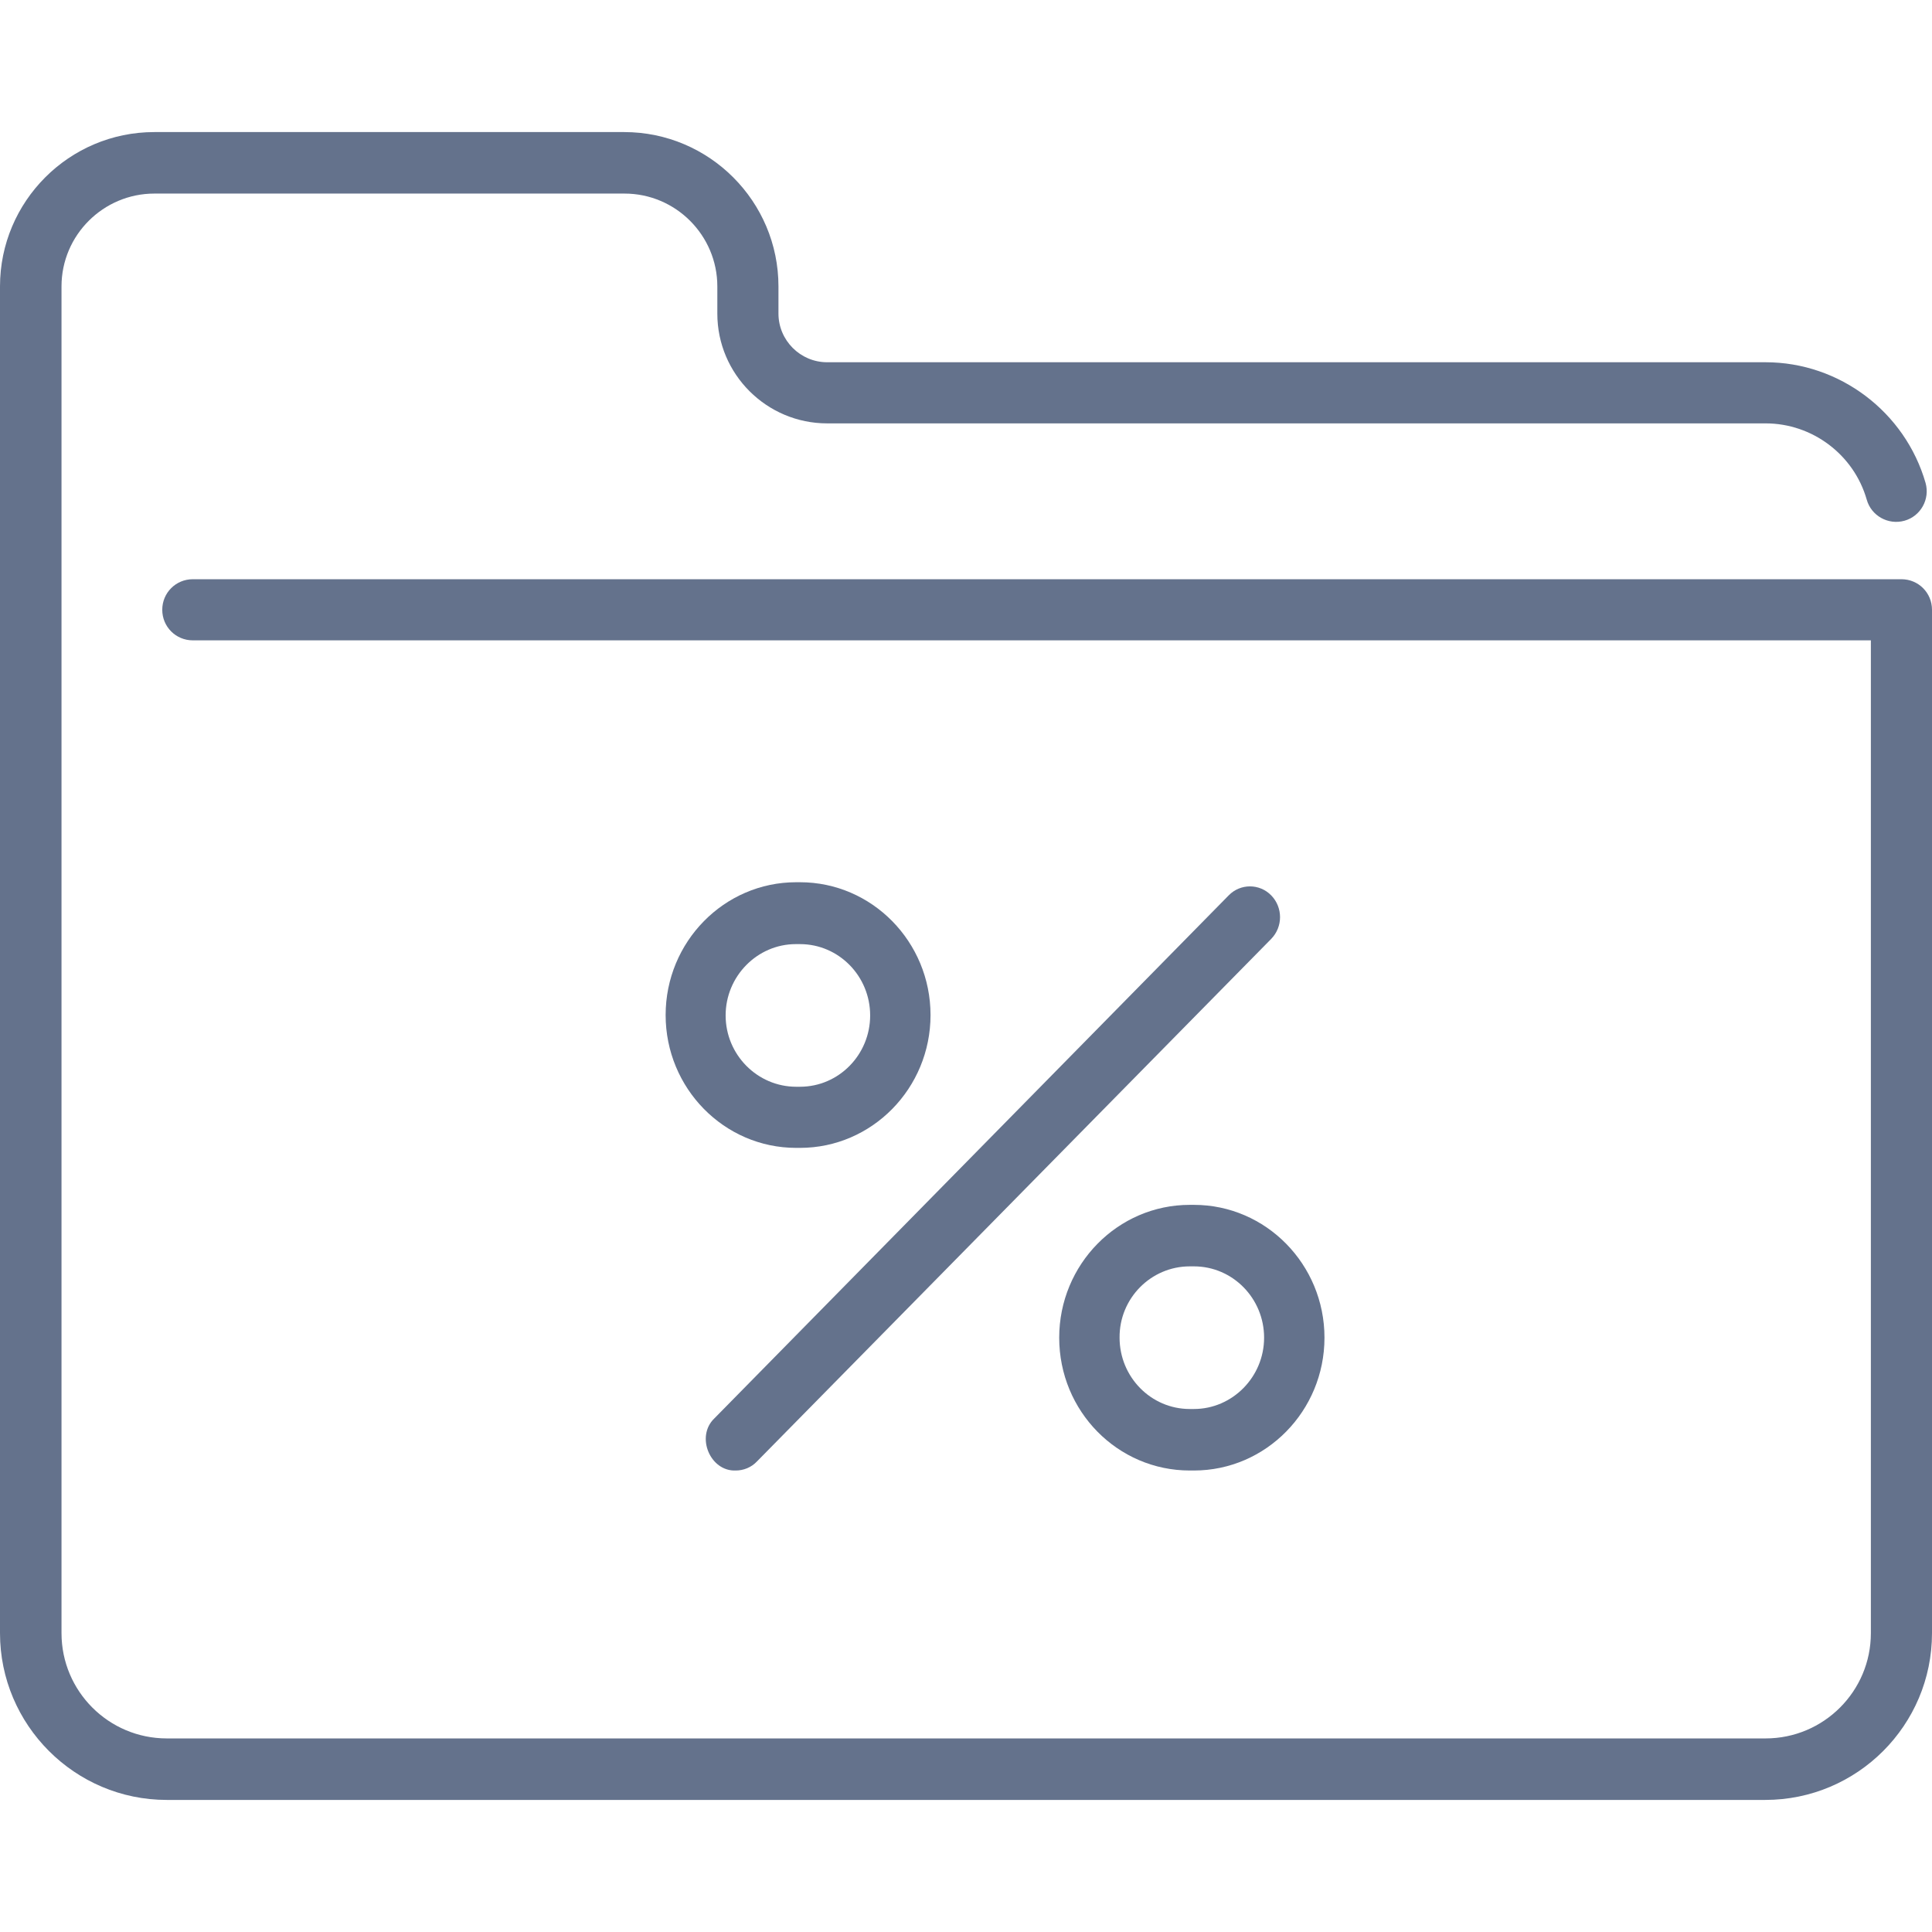
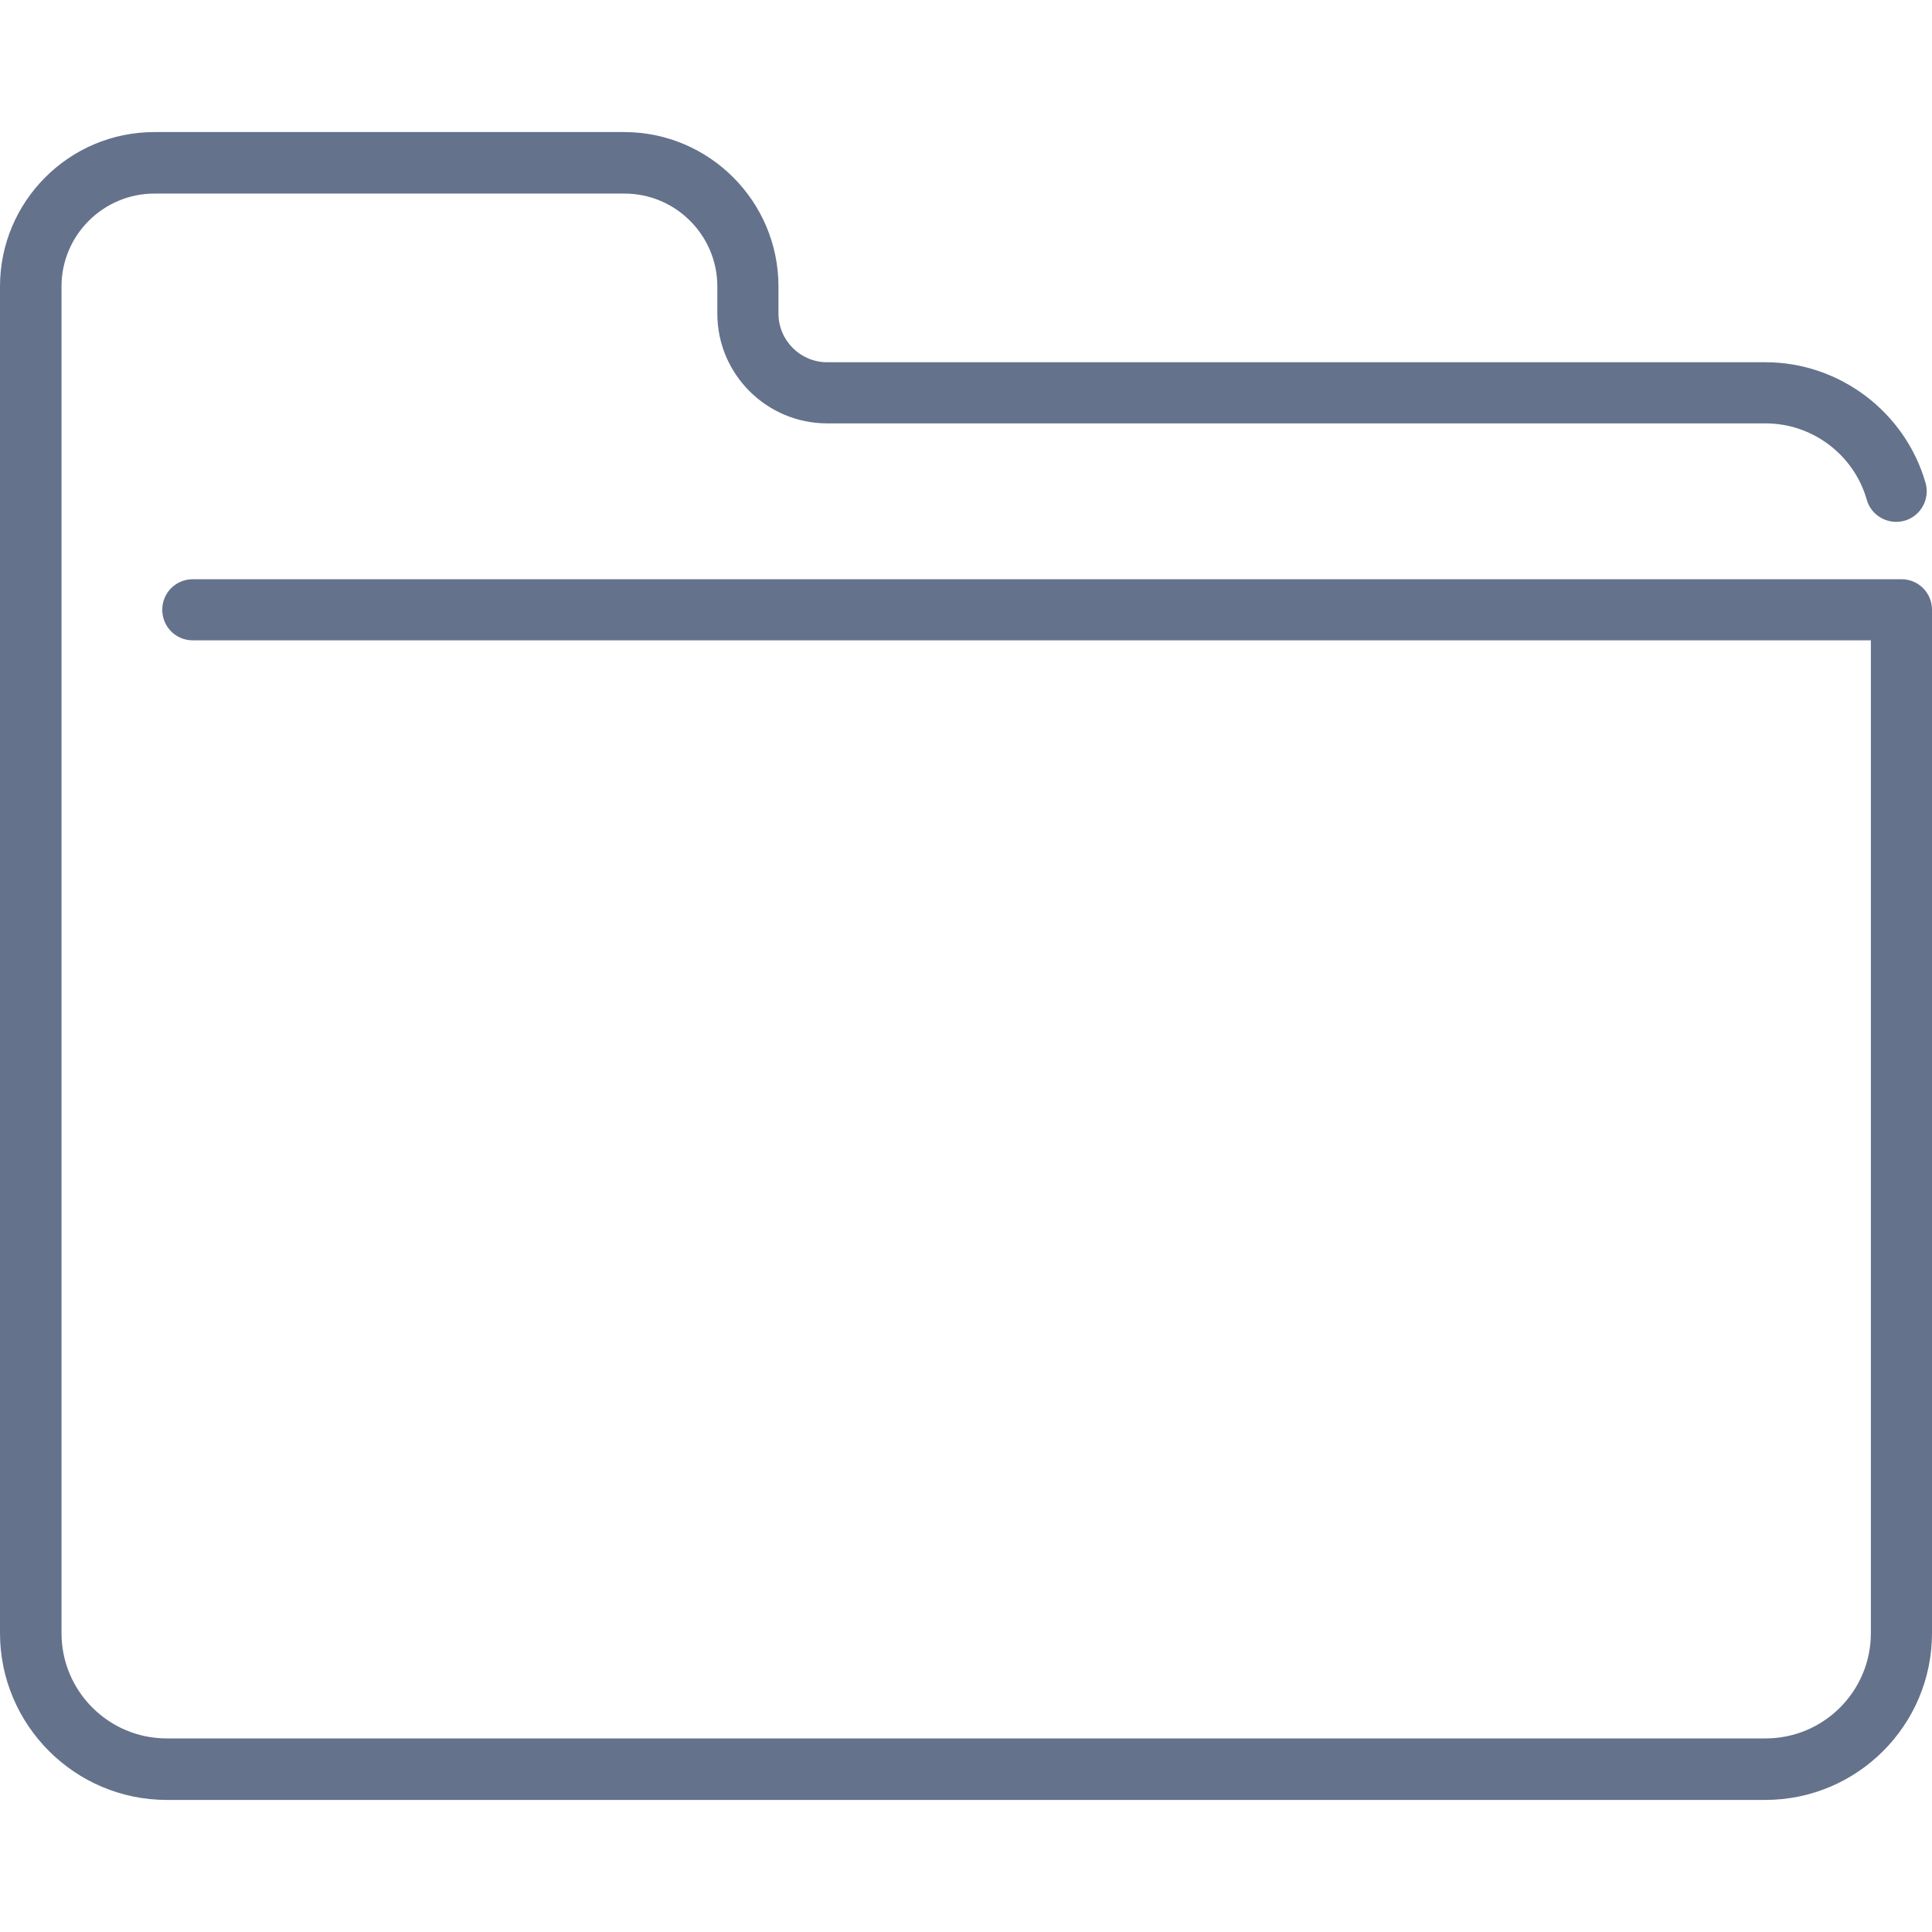
<svg xmlns="http://www.w3.org/2000/svg" version="1.1" id="Capa_1" x="0px" y="0px" viewBox="0 0 512 512" style="enable-background:new 0 0 512 512;" xml:space="preserve">
  <style type="text/css">
	.st0{fill:#64728C;}
	.st1{display:none;fill:#64728C;}
</style>
  <g>
    <g>
      <path class="st0" d="M503.9,153.5H51.1c-4.5,0-8.1,3.6-8.1,8.1s3.6,8.1,8.1,8.1h444.7v263.1c0,15.4-12.5,27.9-27.9,27.9H44.2    c-15.4,0-27.9-12.5-27.9-27.9V161.6V75.9c0-13.6,11.1-24.6,24.6-24.6h124.6c13.6,0,24.6,11.1,24.6,24.6v7.2    c0,16.1,13.1,29.1,29.1,29.1h248.7c12.4,0,23.4,8.3,26.8,20.2c1.2,4.3,5.7,6.8,10,5.6s6.8-5.7,5.6-10c-5.4-18.8-22.8-32-42.4-32    H219.2c-7.1,0-12.9-5.8-12.9-12.9v-7.2c0-22.5-18.3-40.9-40.9-40.9H40.9C18.3,35,0,53.4,0,75.9v85.7v271.2    C0,457.1,19.8,477,44.2,477h423.6c24.4,0,44.2-19.8,44.2-44.2V161.6C512,157.1,508.4,153.5,503.9,153.5z" />
    </g>
  </g>
  <g>
-     <path class="st1" d="M410,377.8c4.4,0,8-3.6,8-8.1V174.9c0-9.7-3.7-19.6-10.5-27.9l-59.2-72.9c-3.1-3.8-6.7-7-10.5-9.6   c0.2-2.5,0.4-5,0.4-7.5v-90.9c0-4.5-3.6-8.1-8-8.1s-8,3.6-8,8.1c0,0,0,91.7,0,92.1c-2.3-0.4-4.6-0.6-6.9-0.6H212   c-7.3,0-14.4,2.1-20.8,5.9c-0.3,0.1-0.5,0.2-0.8,0.3l-77.8,38.5c-8.6,4.4-15.5,11.8-19.4,20.8c0,0.1-0.1,0.2-0.1,0.3l-32.2,83   c-1.6,4.2,0.4,8.9,4.5,10.5c1,0.4,2,0.6,2.9,0.6c3.2,0,6.2-1.9,7.4-5.1l32.1-82.8c2.4-5.5,6.6-10,11.8-12.6l41.1-20.4l-41,50.5   c-6.1,7.6-9.4,17.2-9.4,27.9v280.2c0,3.3,0.3,6.5,0.8,9.6l-82.3-37.1c-18.6-8.4-27-30.6-18.8-49.6c0-0.1,0.1-0.2,0.1-0.2l52-131.4   c1.6-4.2-0.3-8.9-4.4-10.6c-4.1-1.7-8.7,0.3-10.4,4.5l-52,131.3c-11.7,27.1,0.4,58.9,27,70.8l96.5,43.5c0.1,0.1,0.2,0.1,0.4,0.1   c9.8,15.6,26.8,25.9,46,25.9h196.9c30.3,0,55.9-26,55.9-56.8v-47.6c0-4.5-3.6-8.1-8-8.1s-8,3.6-8,8.1v47.6   c0,22-18.3,40.6-39.9,40.6H165.2c-21.4,0-38.9-18.2-38.9-40.6V174.9c0-7,1.9-12.9,5.7-17.6l59.2-72.9c5.5-6.8,13.1-10.7,20.7-10.7   h103.3c1.5,0,3,0.2,4.5,0.4c-5,17.3-17.4,31.8-34.1,39c-4.4-7.4-12.4-12.4-21.5-12.4c-13.8,0-25,11.4-25,25.4s11.2,25.4,25,25.4   c12.8,0,23.3-9.8,24.8-22.3c21.5-8.3,37.8-25.8,45-47.2c0.7,0.7,1.4,1.5,2,2.3l59.2,72.9c4.4,5.4,6.8,11.6,6.8,17.6v194.8   C402,374.2,405.6,377.8,410,377.8L410,377.8z M264.2,135.5c-5,0-9-4.1-9-9.2s4.1-9.2,9-9.2s9,4.1,9,9.2   C273.2,131.4,269.2,135.5,264.2,135.5z" />
-     <path class="st0" d="M195,389.7c2,0,4.1-0.8,5.6-2.4l136.3-138.5c3.1-3.2,3.1-8.3,0-11.5s-8.2-3.2-11.3,0L189.3,375.9   C184.3,380.7,188.2,390,195,389.7L195,389.7z" />
-     <path class="st0" d="M212,304.2c19.1,0,34.6-15.8,34.6-35.2s-15.5-35.2-34.6-35.2h-1c-19.1,0-34.6,15.8-34.6,35.2   s15.5,35.2,34.6,35.2H212z M192.3,269.1c0-10.4,8.4-18.9,18.6-18.9h1.1c10.3,0,18.6,8.5,18.6,18.9S222.3,288,212,288h-1   C200.7,288,192.3,279.5,192.3,269.1z" />
-     <path class="st0" d="M315.3,389.7h1.1c19.1,0,34.6-15.8,34.6-35.2c0-19.4-15.5-35.2-34.6-35.2h-1.1c-19.1,0-34.6,15.8-34.6,35.2   C280.7,374,296.2,389.7,315.3,389.7z M315.3,335.6h1.1c10.3,0,18.6,8.5,18.6,18.9s-8.4,18.9-18.6,18.9h-1.1   c-10.3,0-18.6-8.5-18.6-18.9C296.6,344.1,305,335.6,315.3,335.6z" />
-   </g>
+     </g>
</svg>